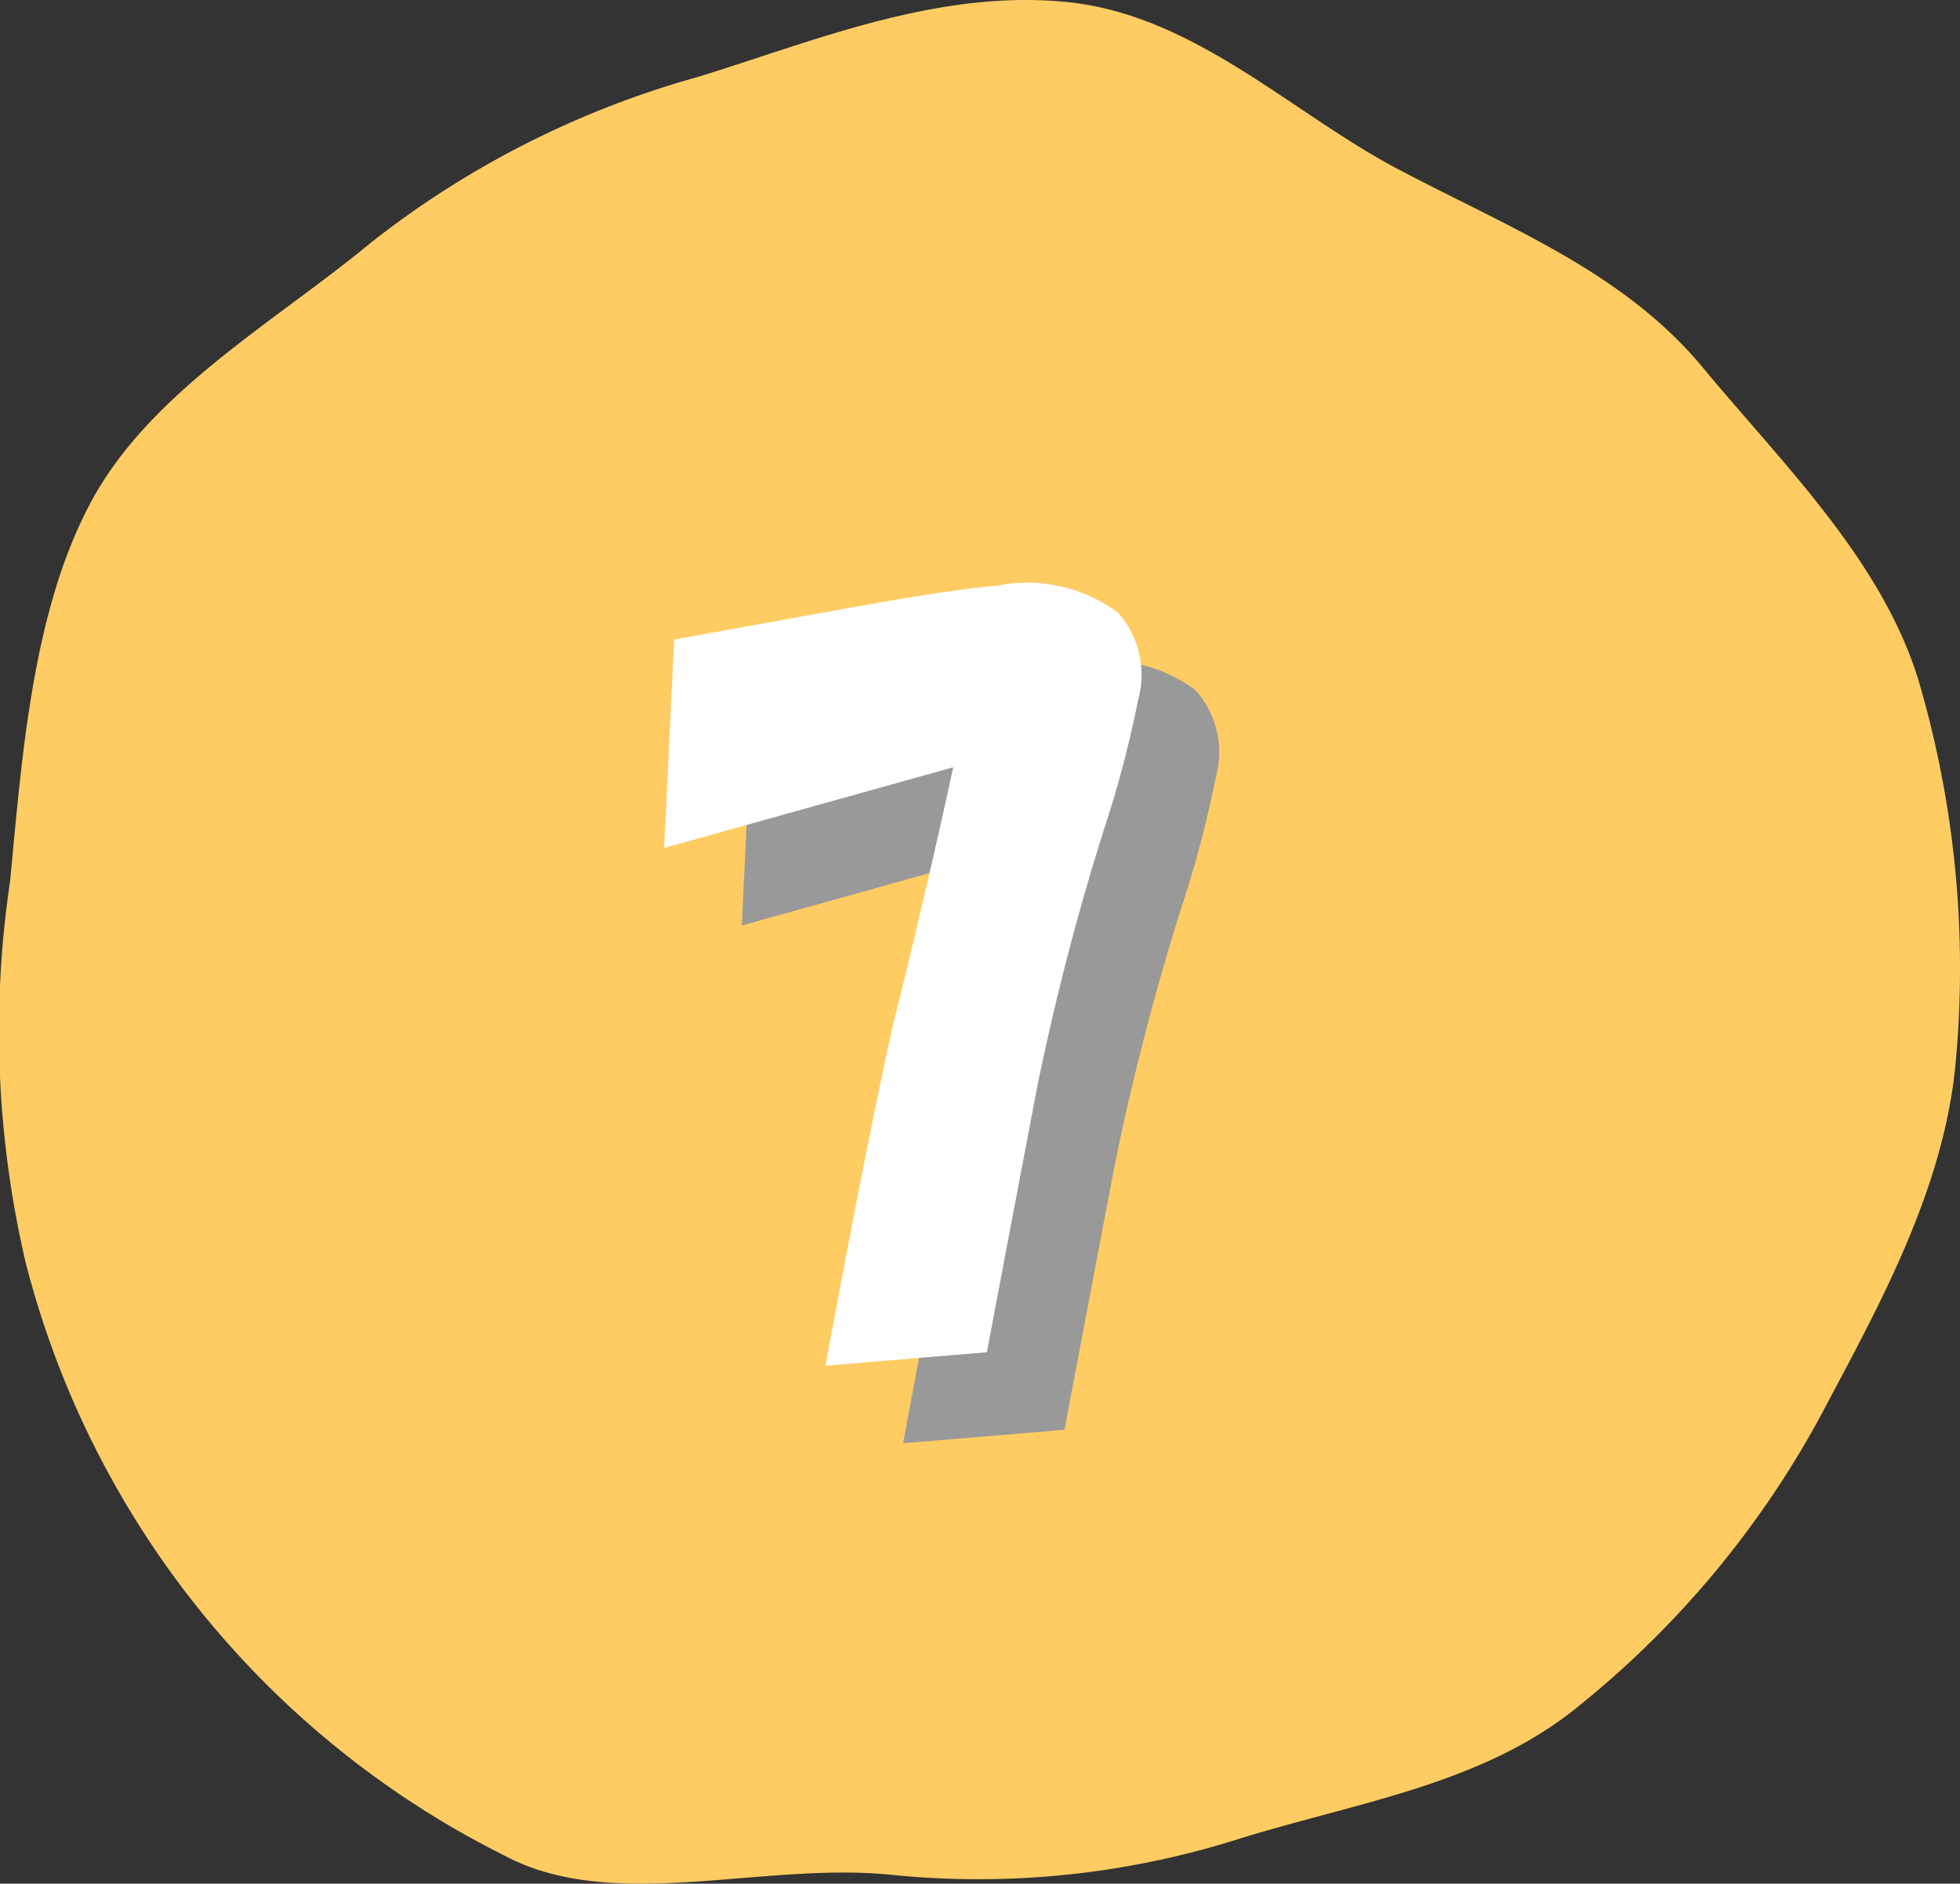
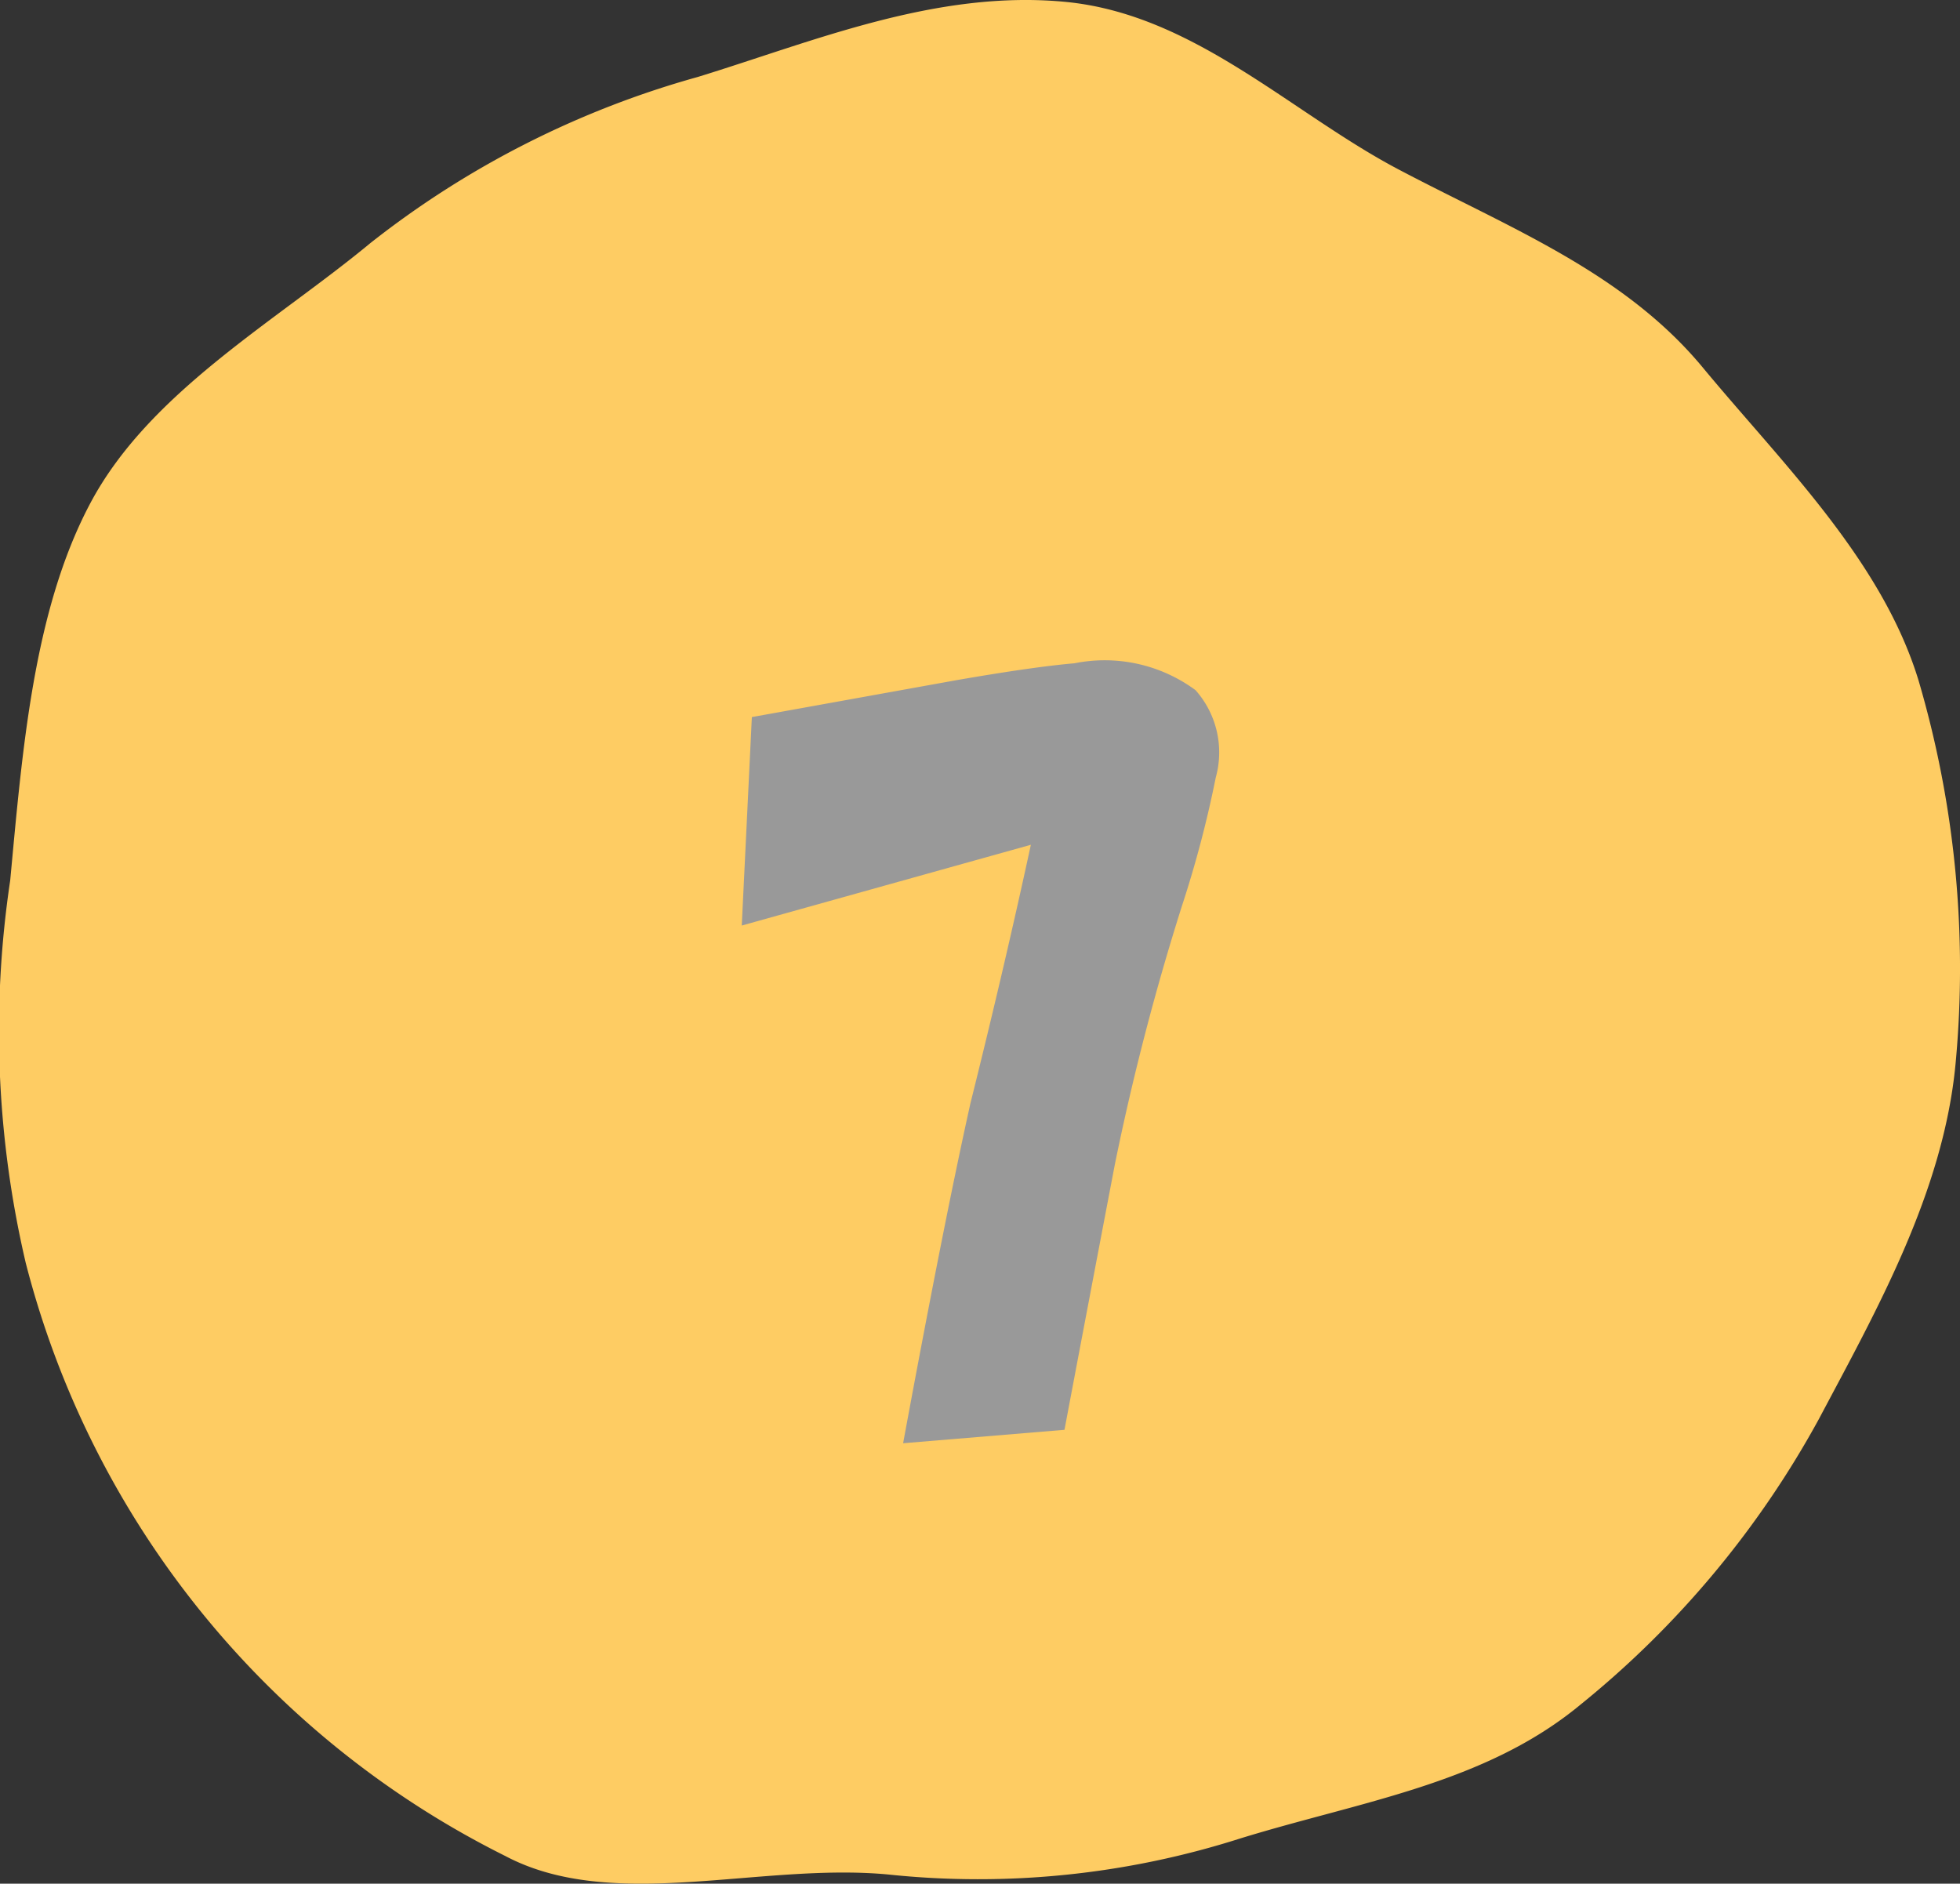
<svg xmlns="http://www.w3.org/2000/svg" viewBox="0 0 40 38.442">
  <rect x="0" y="0" width="40" height="38.442" fill="#333333" stroke="none" />
  <defs>
    <style>.a{fill:#fecc63;}.b{fill:#999;}.c{fill:#fff;}</style>
  </defs>
  <g transform="translate(-1336.875 -390.101)">
    <path class="a" d="M1358.606,390.138c2.626.247,4.6,2.253,6.8,3.415,2.274,1.2,4.606,2.1,6.222,4.051s3.647,3.92,4.4,6.38a20.826,20.826,0,0,1,.756,7.829c-.248,2.626-1.624,5.049-2.786,7.242a19.521,19.521,0,0,1-4.87,5.835c-1.952,1.616-4.481,1.971-6.94,2.729a17.584,17.584,0,0,1-7.186.736c-2.626-.247-5.622.784-7.816-.378a18.72,18.72,0,0,1-9.785-12.1,20.764,20.764,0,0,1-.318-7.807c.247-2.626.467-5.492,1.628-7.686,1.2-2.274,3.773-3.708,5.725-5.324a19.012,19.012,0,0,1,6.682-3.389C1353.493,390.94,1355.98,389.89,1358.606,390.138Z" transform="translate(0 0)" />
    <g transform="translate(1350.429 402.031)">
      <g transform="translate(0 0)">
        <path class="b" d="M1401.74,453.385l.206-4.254,4.185-.755q1.577-.273,2.4-.343a3.121,3.121,0,0,1,2.47.549,1.912,1.912,0,0,1,.412,1.784,22.626,22.626,0,0,1-.686,2.607,51.467,51.467,0,0,0-1.372,5.283q-.55,2.882-1.029,5.42l-3.293.274q.823-4.459,1.372-6.93.685-2.743,1.235-5.283Z" transform="translate(-1400.156 -446.427)" />
-         <path class="c" d="M1394.954,446.6l.206-4.254,4.185-.755q1.577-.273,2.4-.343a3.12,3.12,0,0,1,2.47.549,1.912,1.912,0,0,1,.412,1.784,22.593,22.593,0,0,1-.686,2.607,51.464,51.464,0,0,0-1.372,5.283q-.55,2.882-1.029,5.42l-3.293.275q.823-4.459,1.372-6.93.685-2.743,1.235-5.283Z" transform="translate(-1394.954 -441.225)" />
      </g>
    </g>
  </g>
</svg>